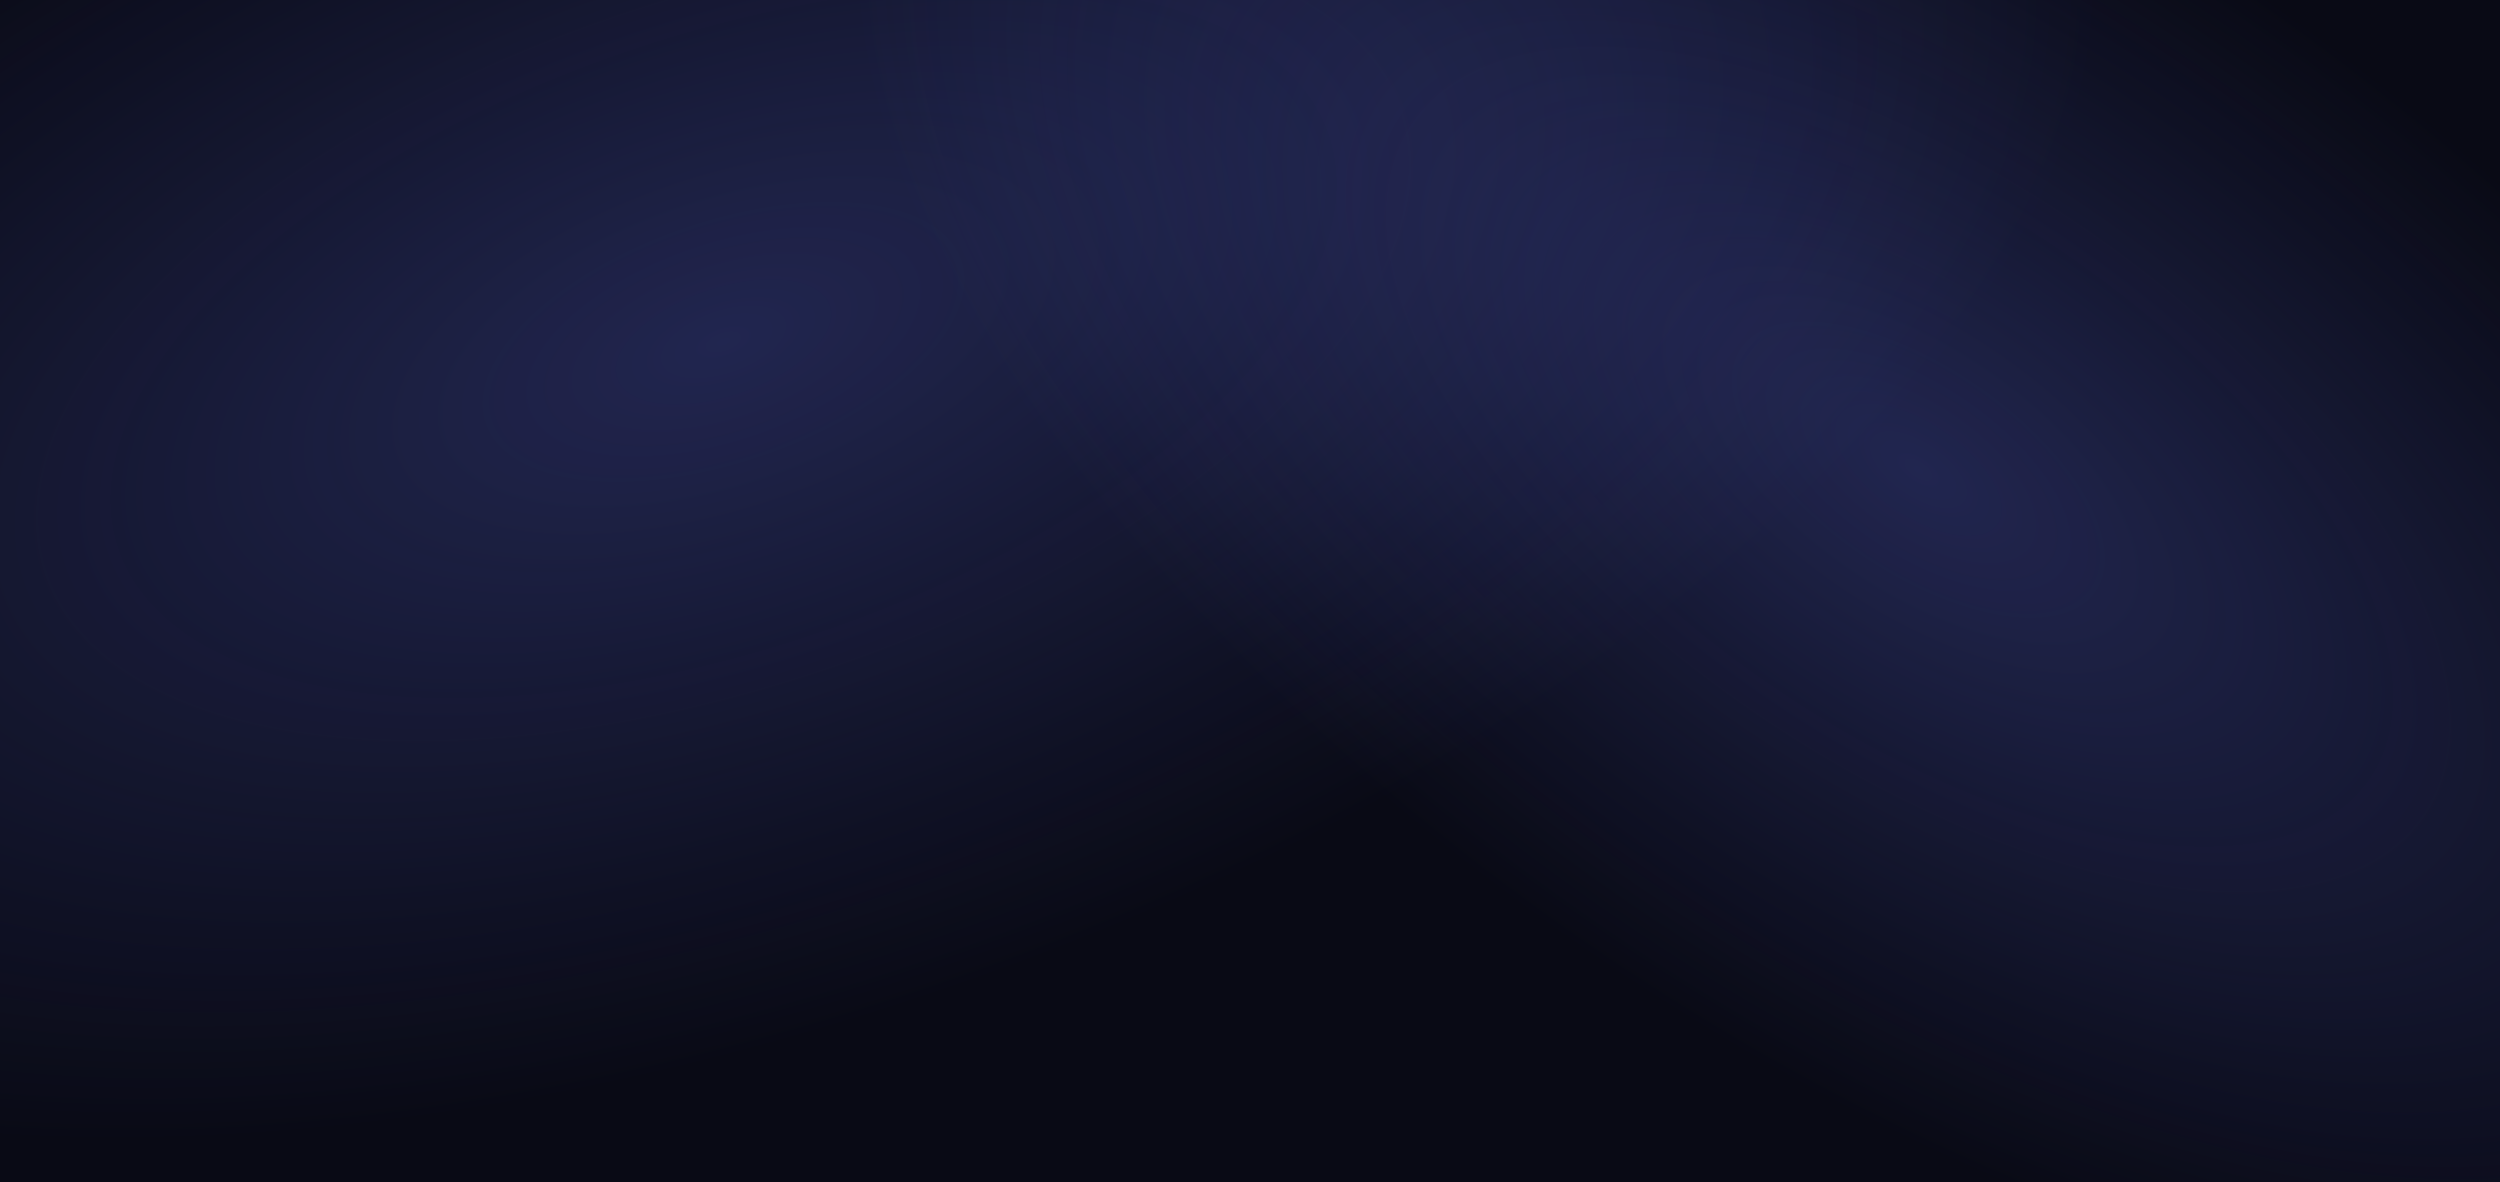
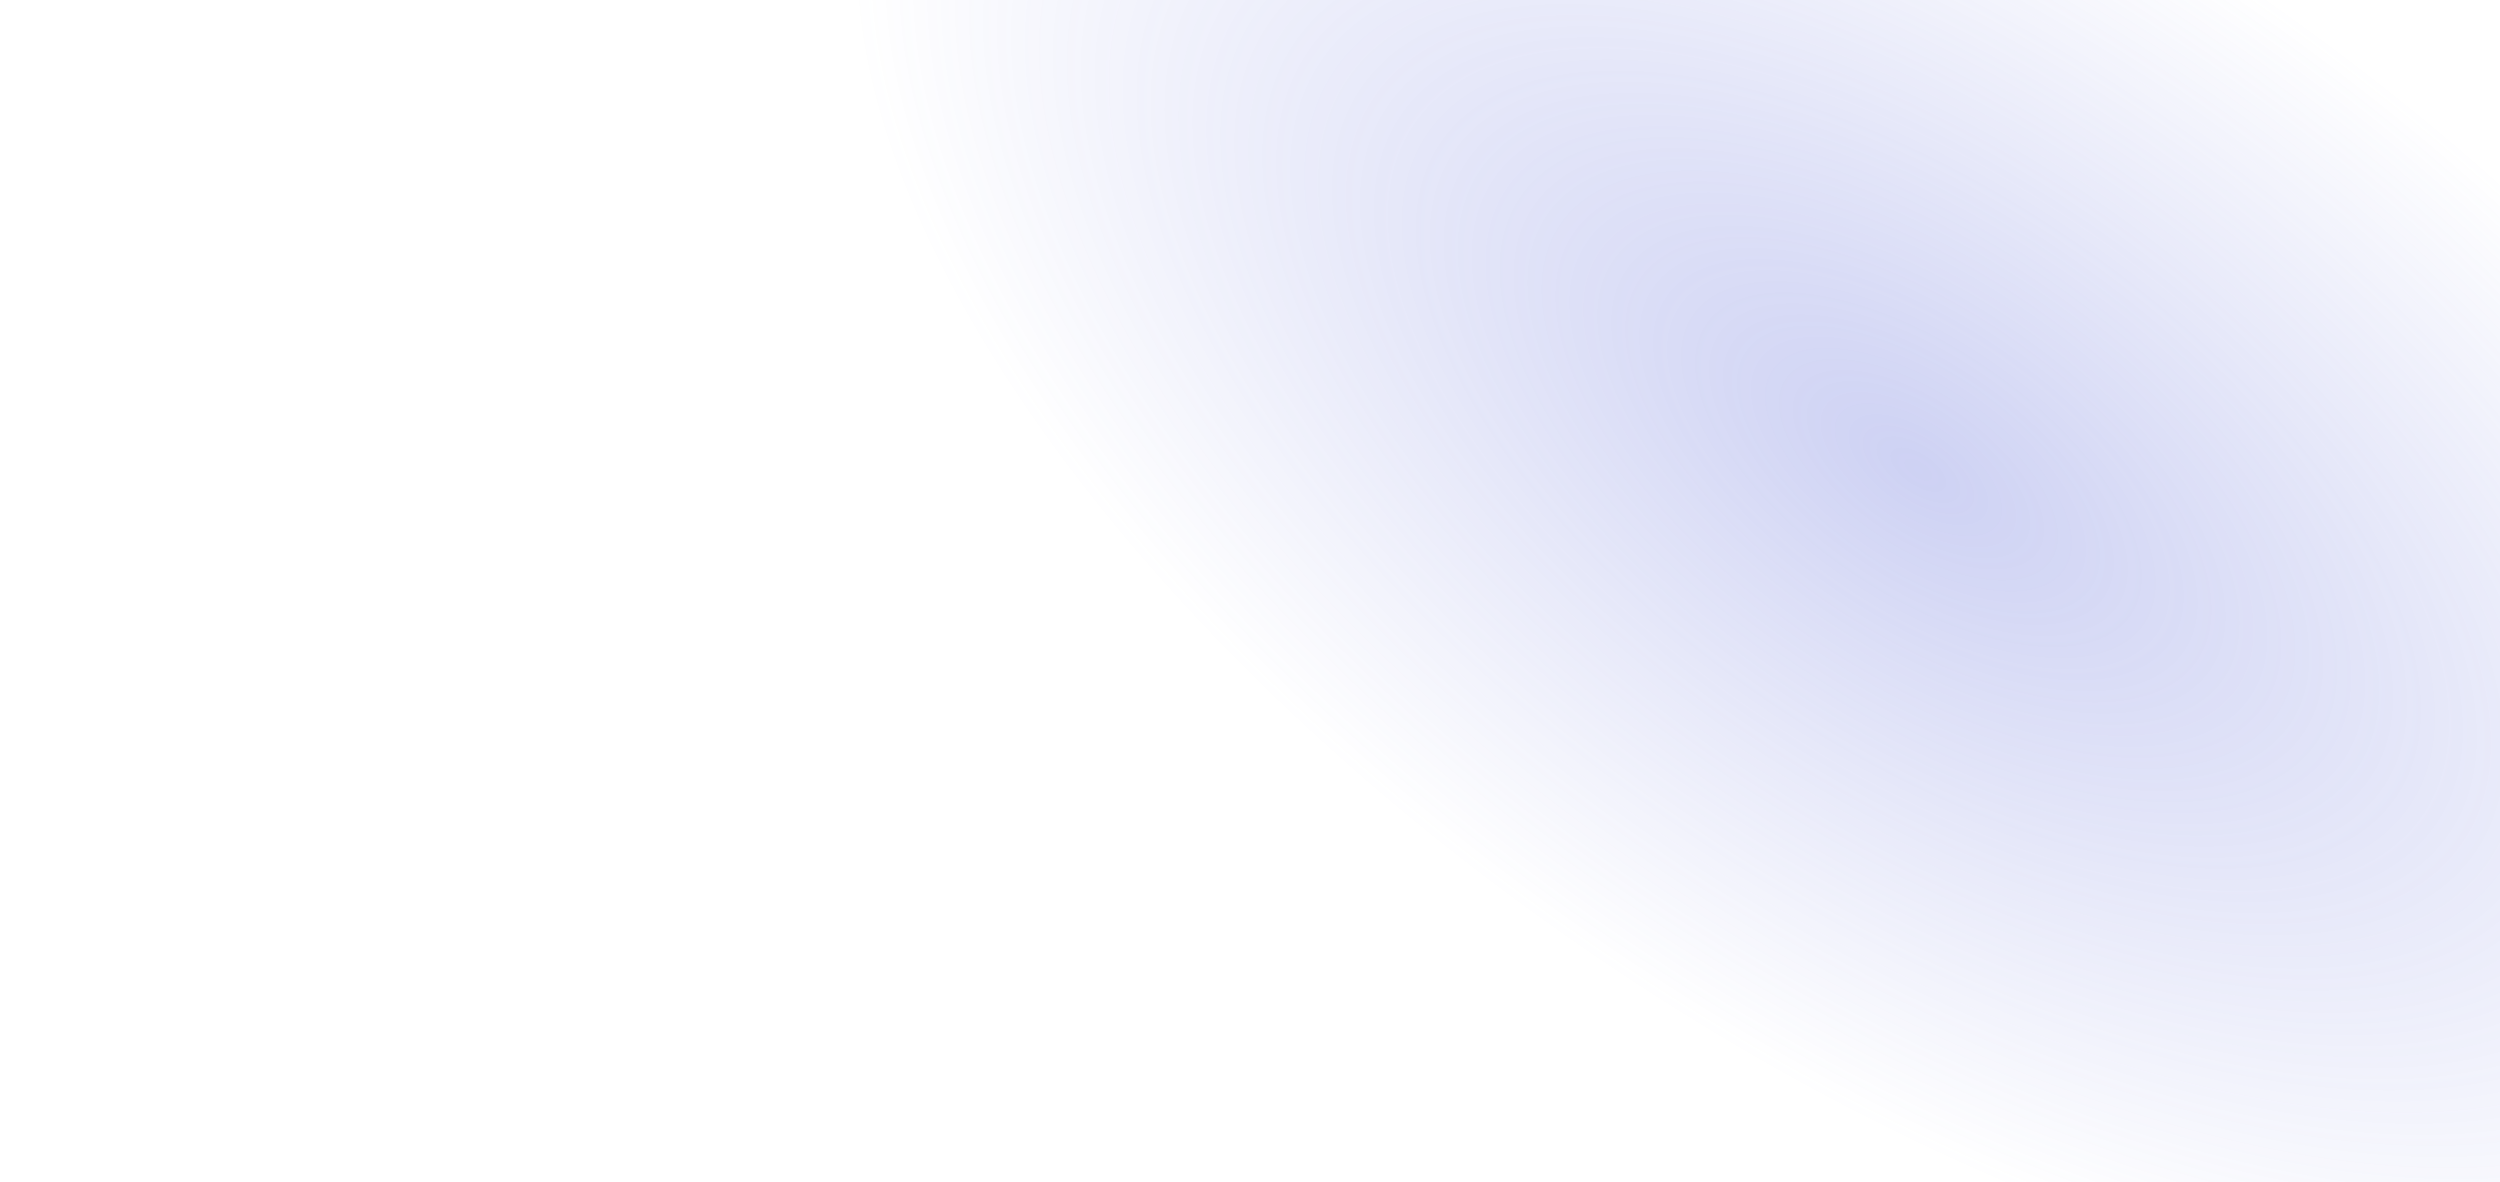
<svg xmlns="http://www.w3.org/2000/svg" width="1440" height="681" fill="none">
-   <path fill="#090A15" d="M0 0h1440v681H0z" />
-   <path fill="url(#a)" d="M0 0h1440v681H0z" />
+   <path fill="#090A15" d="M0 0v681H0z" />
  <path fill="url(#b)" d="M0 0h1440v681H0z" />
  <defs>
    <radialGradient id="a" cx="0" cy="0" r="1" gradientTransform="matrix(129.5 375.473 -786.91 271.404 416.5 196.723)" gradientUnits="userSpaceOnUse">
      <stop stop-color="#5A67D8" stop-opacity=".3" />
      <stop offset="1" stop-color="#5A67D8" stop-opacity="0" />
    </radialGradient>
    <radialGradient id="b" cx="0" cy="0" r="1" gradientTransform="matrix(-192.501 279.297 -579.885 -399.678 1104.5 270.554)" gradientUnits="userSpaceOnUse">
      <stop stop-color="#5A67D8" stop-opacity=".3" />
      <stop offset="1" stop-color="#5A67D8" stop-opacity="0" />
    </radialGradient>
  </defs>
</svg>